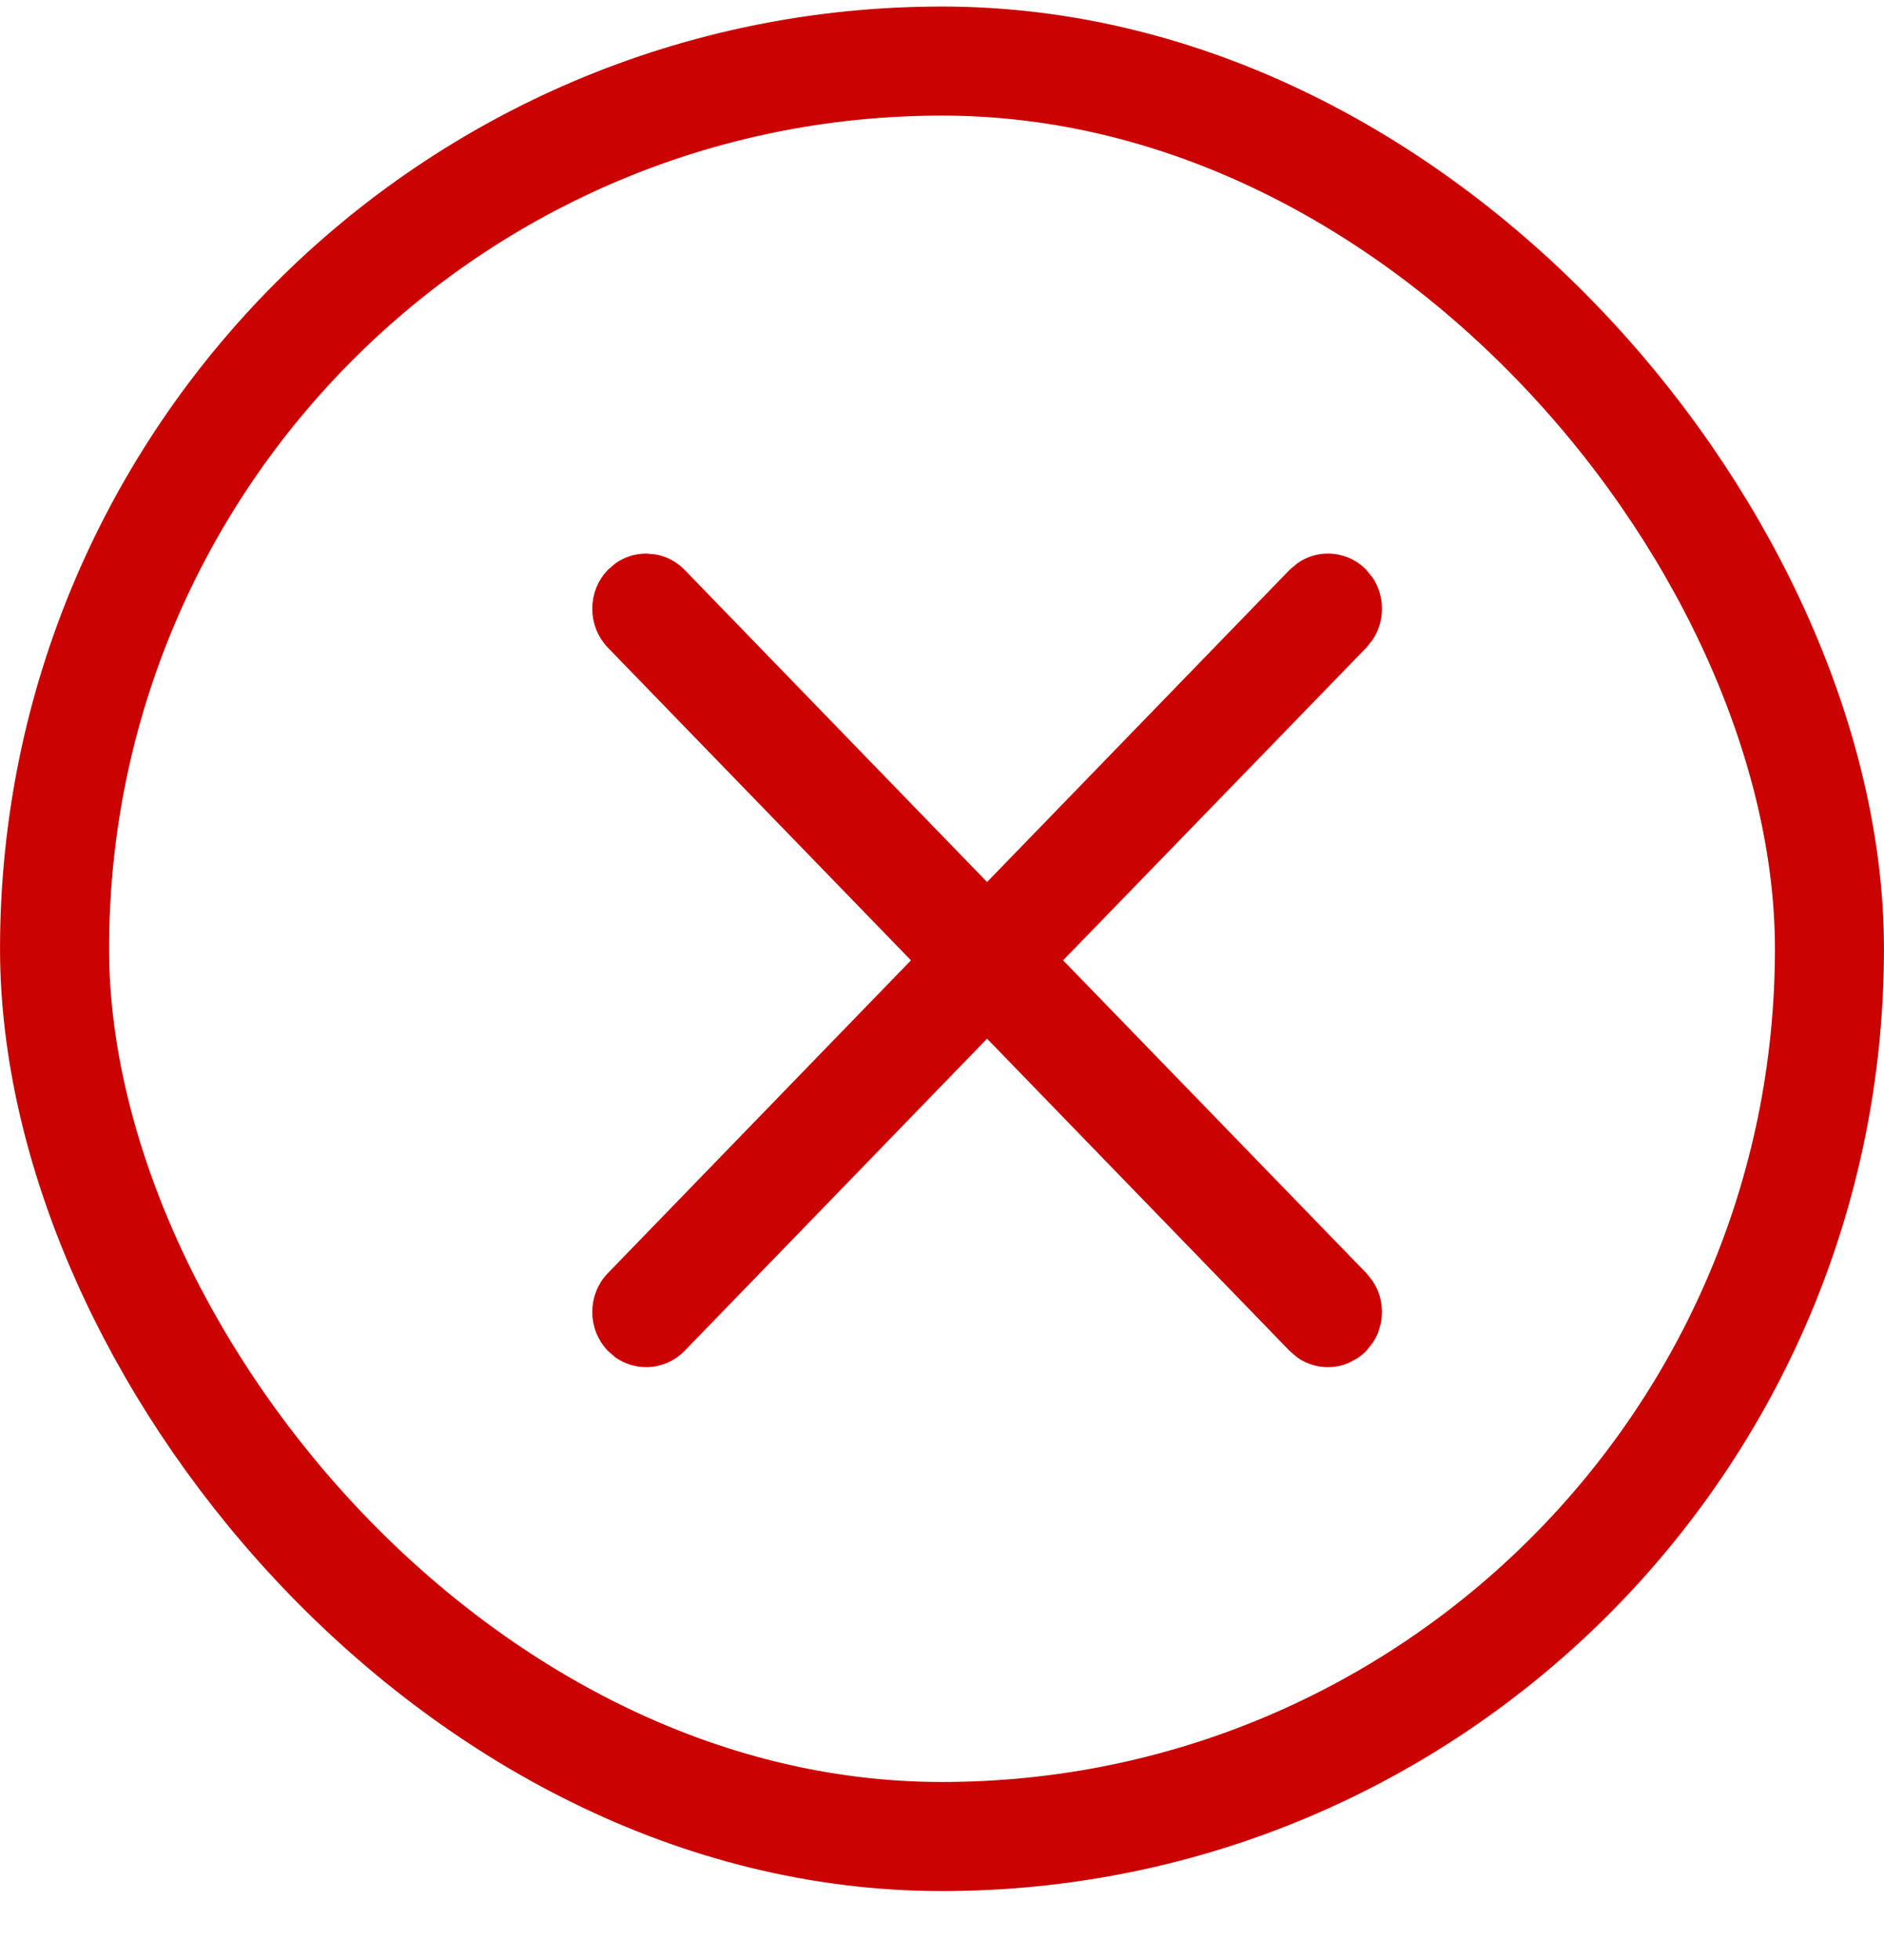
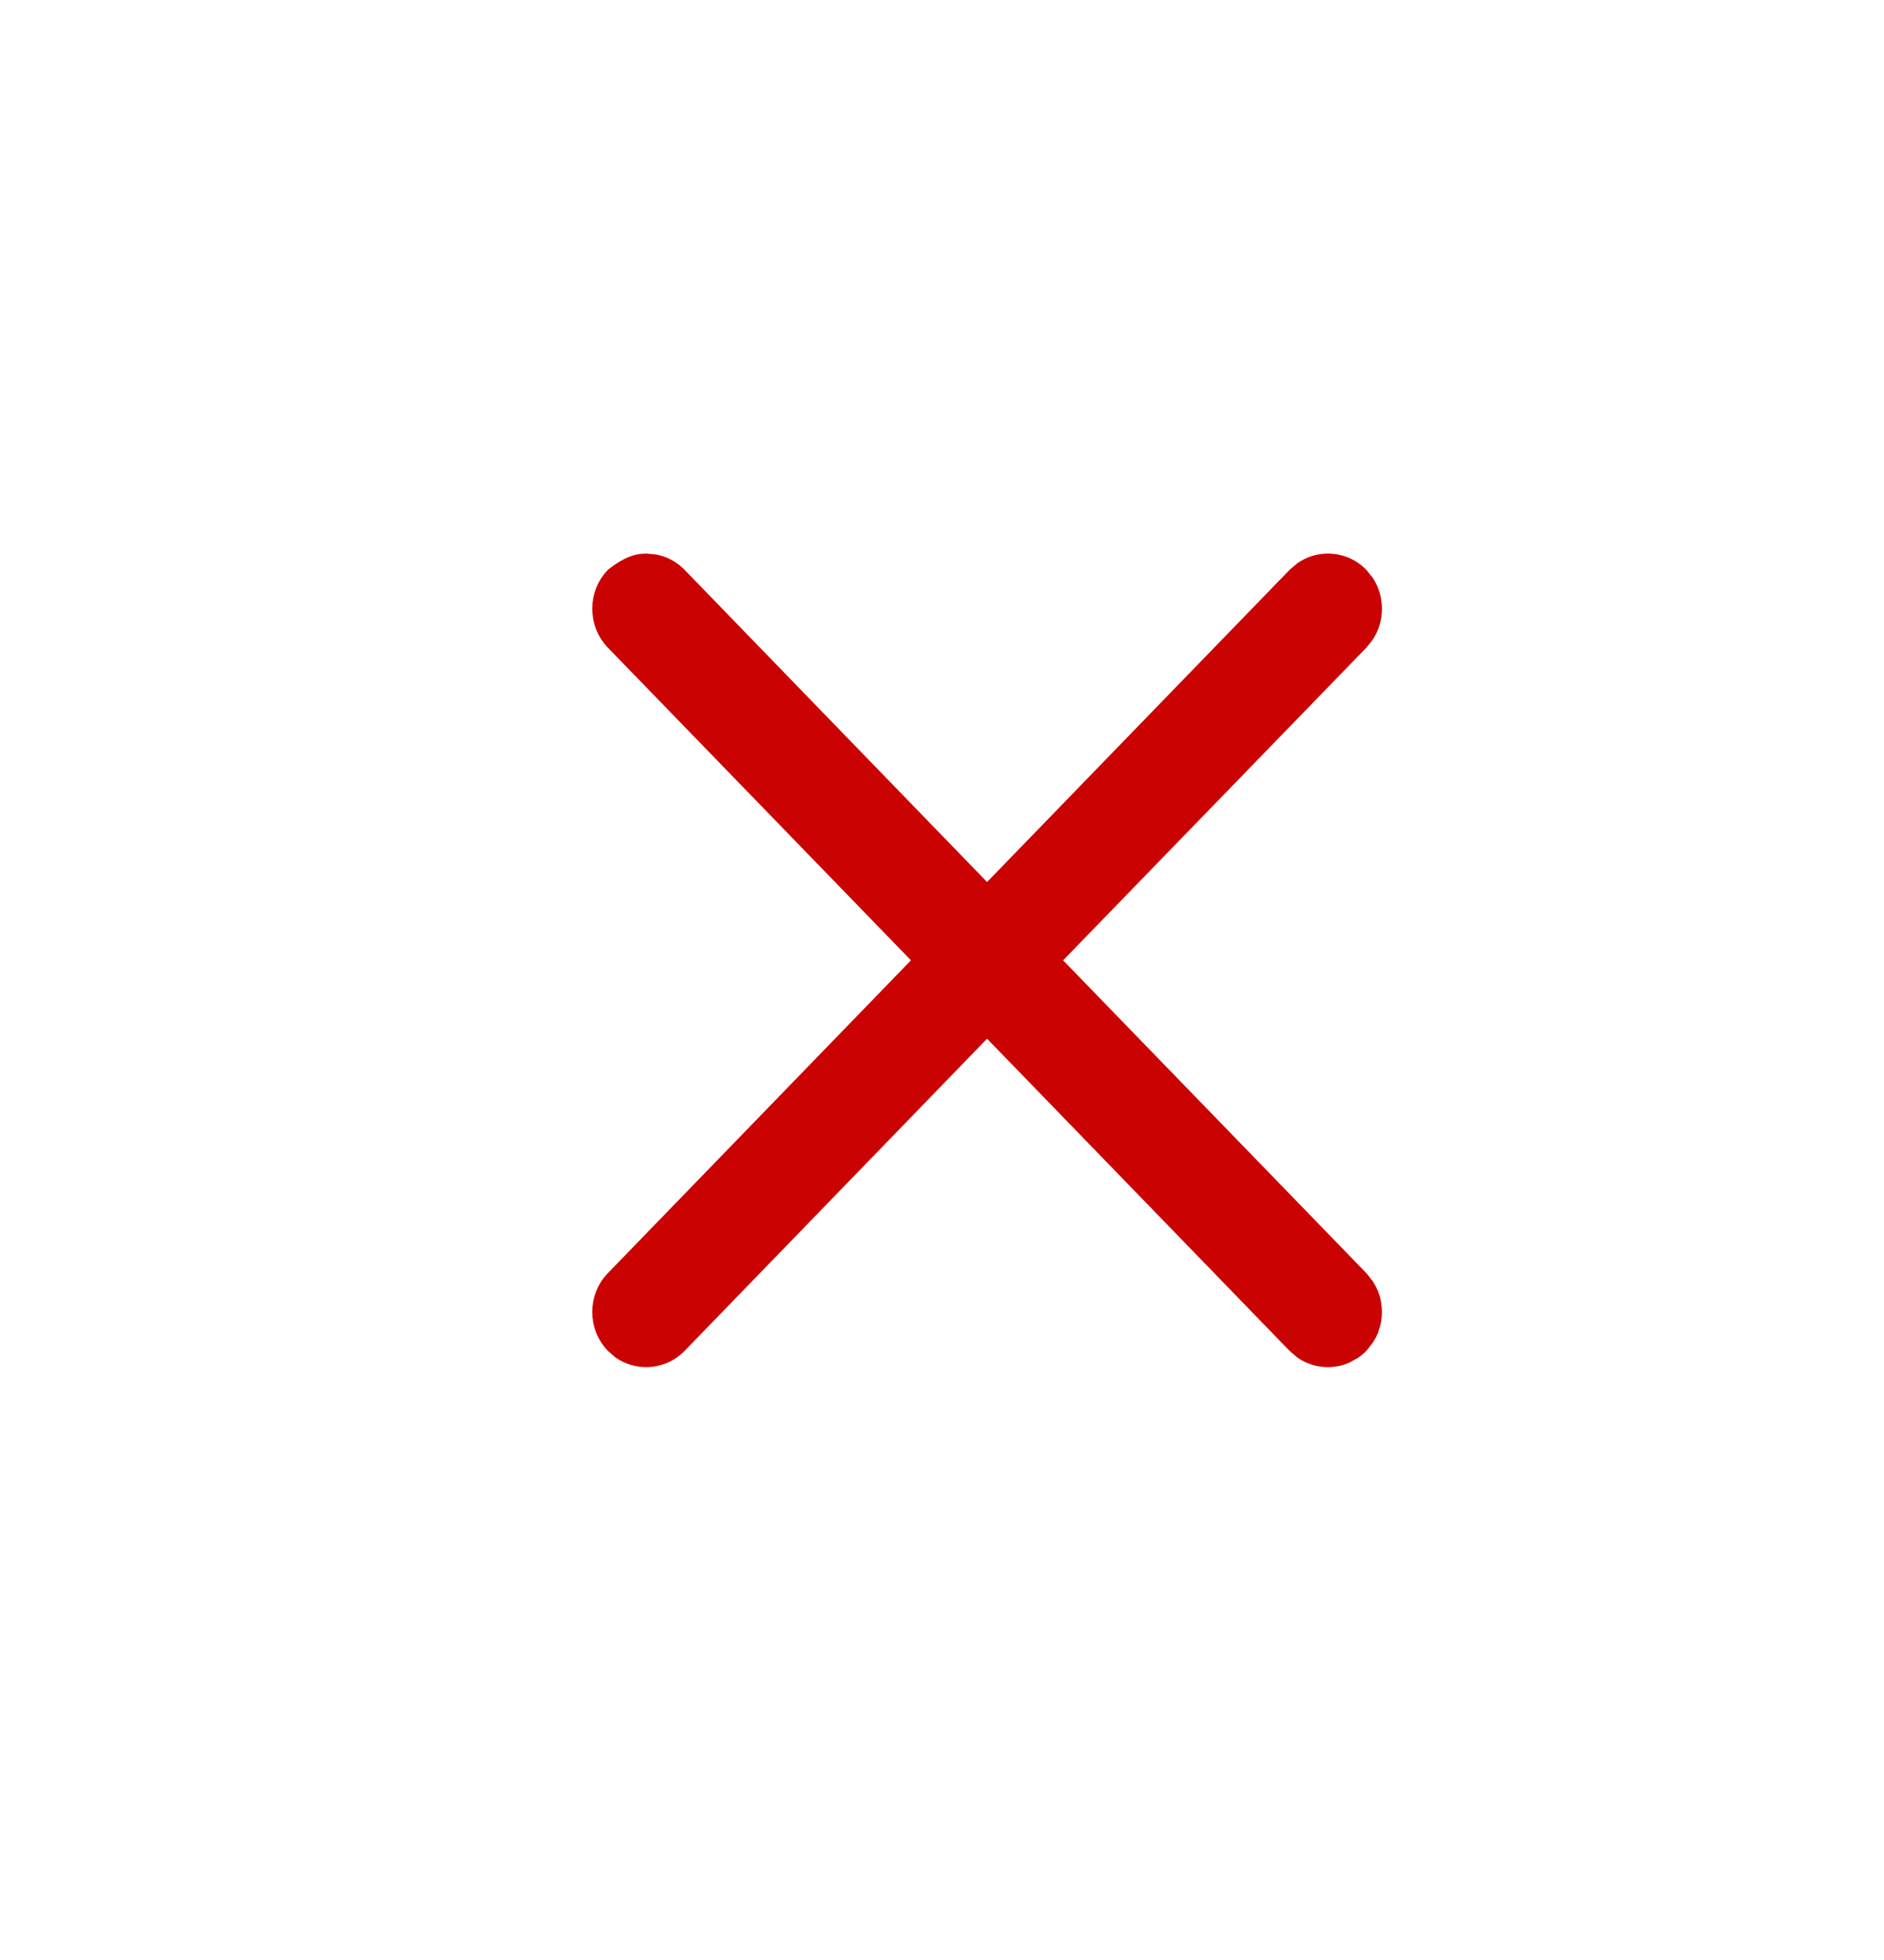
<svg xmlns="http://www.w3.org/2000/svg" width="25" height="26" viewBox="0 0 25 26" fill="none">
  <g id="X">
-     <rect x="0.724" y="0.81" width="23.552" height="23.552" rx="11.776" stroke="#CA0202" stroke-width="1.447" />
-     <path id="Vector" d="M17.621 7.45C17.784 7.45 17.94 7.516 18.054 7.634L18.13 7.729C18.196 7.831 18.231 7.952 18.231 8.075C18.231 8.199 18.196 8.319 18.13 8.421L18.054 8.517L13.958 12.739L18.054 16.963L18.129 17.058C18.151 17.092 18.17 17.128 18.186 17.166C18.216 17.242 18.231 17.323 18.231 17.404C18.231 17.445 18.227 17.486 18.22 17.525L18.186 17.643C18.17 17.68 18.151 17.716 18.129 17.75L18.054 17.845C18.026 17.874 17.994 17.9 17.961 17.923L17.855 17.981C17.781 18.013 17.702 18.029 17.621 18.029C17.541 18.029 17.461 18.013 17.387 17.981C17.35 17.966 17.314 17.946 17.281 17.923L17.189 17.845L13.098 13.625L9.008 17.845C8.894 17.962 8.738 18.029 8.575 18.029C8.453 18.029 8.335 17.992 8.235 17.924L8.143 17.845C8.029 17.727 7.966 17.569 7.966 17.404C7.966 17.239 8.029 17.08 8.143 16.963L12.237 12.739L8.143 8.517C8.029 8.399 7.966 8.24 7.966 8.075C7.966 7.91 8.029 7.751 8.143 7.634L8.235 7.556C8.335 7.487 8.453 7.45 8.575 7.45L8.695 7.462C8.813 7.486 8.922 7.546 9.008 7.634L13.098 11.854L17.189 7.634L17.282 7.556C17.382 7.487 17.499 7.45 17.621 7.45Z" fill="#CA0202" stroke="#CA0202" stroke-width="0.214" />
+     <path id="Vector" d="M17.621 7.45C17.784 7.45 17.94 7.516 18.054 7.634L18.13 7.729C18.196 7.831 18.231 7.952 18.231 8.075C18.231 8.199 18.196 8.319 18.13 8.421L18.054 8.517L13.958 12.739L18.054 16.963L18.129 17.058C18.151 17.092 18.17 17.128 18.186 17.166C18.216 17.242 18.231 17.323 18.231 17.404C18.231 17.445 18.227 17.486 18.22 17.525L18.186 17.643C18.17 17.68 18.151 17.716 18.129 17.75L18.054 17.845C18.026 17.874 17.994 17.9 17.961 17.923L17.855 17.981C17.781 18.013 17.702 18.029 17.621 18.029C17.541 18.029 17.461 18.013 17.387 17.981C17.35 17.966 17.314 17.946 17.281 17.923L17.189 17.845L13.098 13.625L9.008 17.845C8.894 17.962 8.738 18.029 8.575 18.029C8.453 18.029 8.335 17.992 8.235 17.924L8.143 17.845C8.029 17.727 7.966 17.569 7.966 17.404C7.966 17.239 8.029 17.08 8.143 16.963L12.237 12.739L8.143 8.517C8.029 8.399 7.966 8.24 7.966 8.075C7.966 7.91 8.029 7.751 8.143 7.634C8.335 7.487 8.453 7.45 8.575 7.45L8.695 7.462C8.813 7.486 8.922 7.546 9.008 7.634L13.098 11.854L17.189 7.634L17.282 7.556C17.382 7.487 17.499 7.45 17.621 7.45Z" fill="#CA0202" stroke="#CA0202" stroke-width="0.214" />
  </g>
</svg>